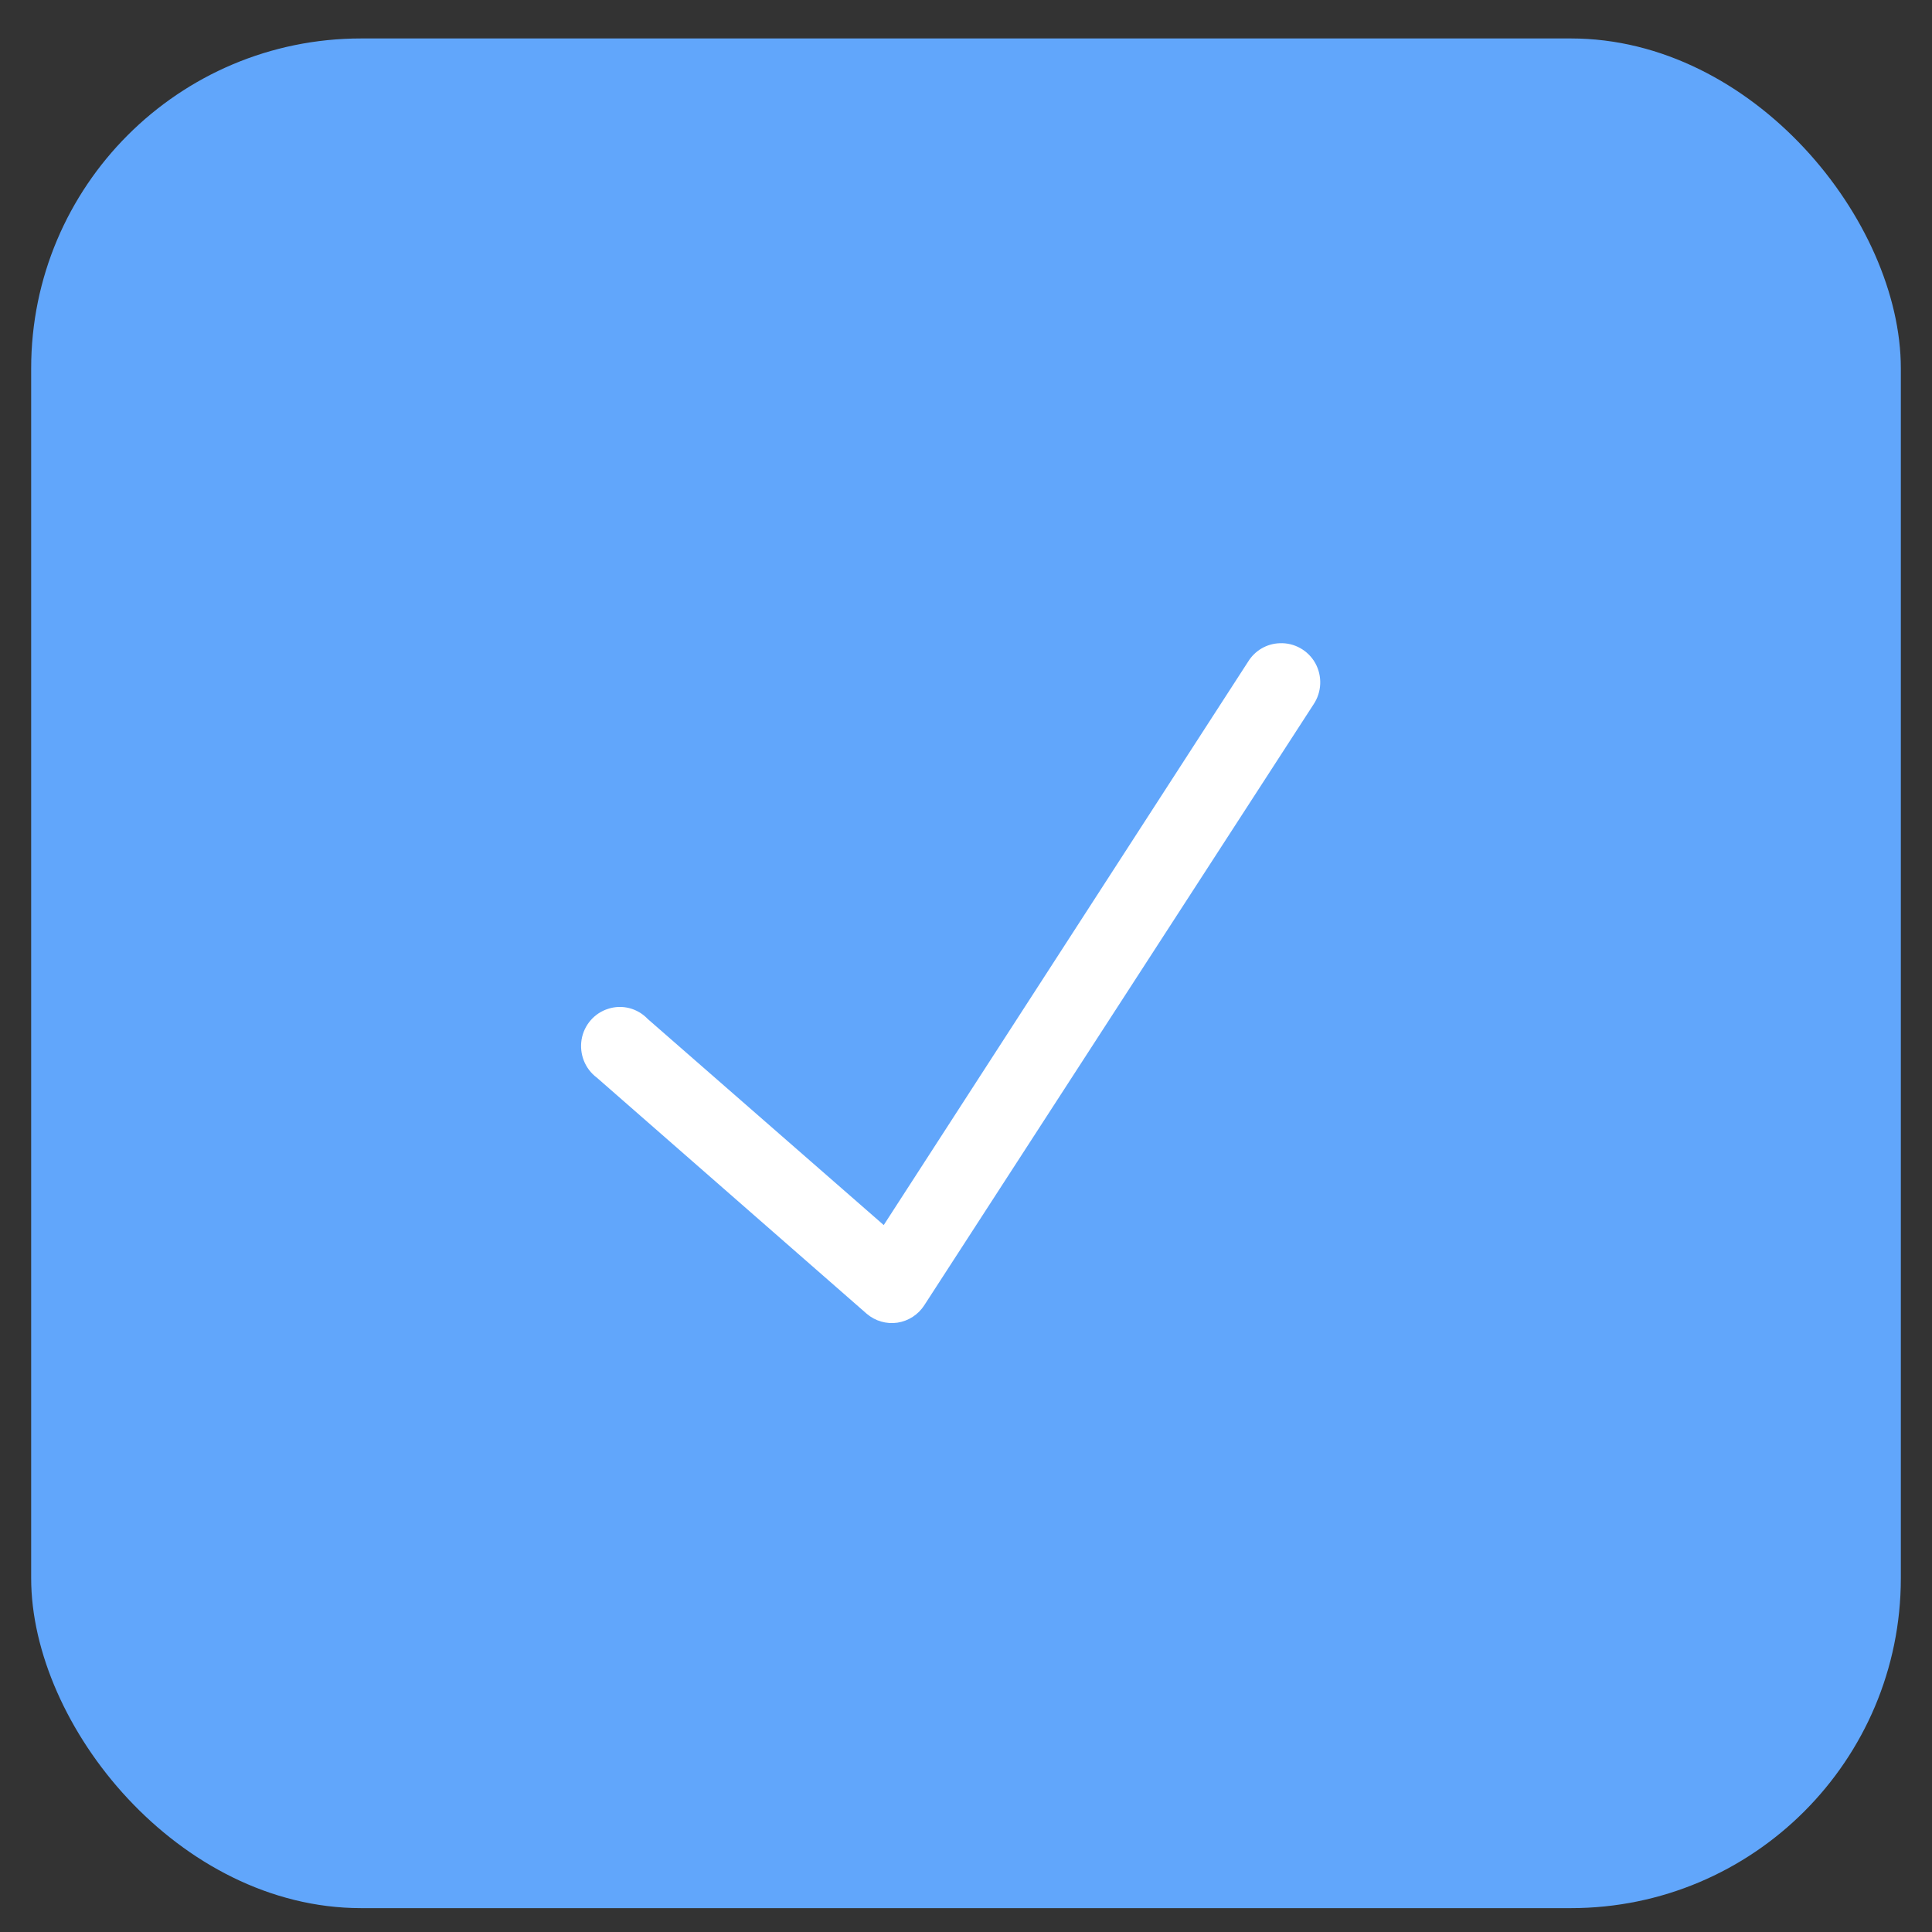
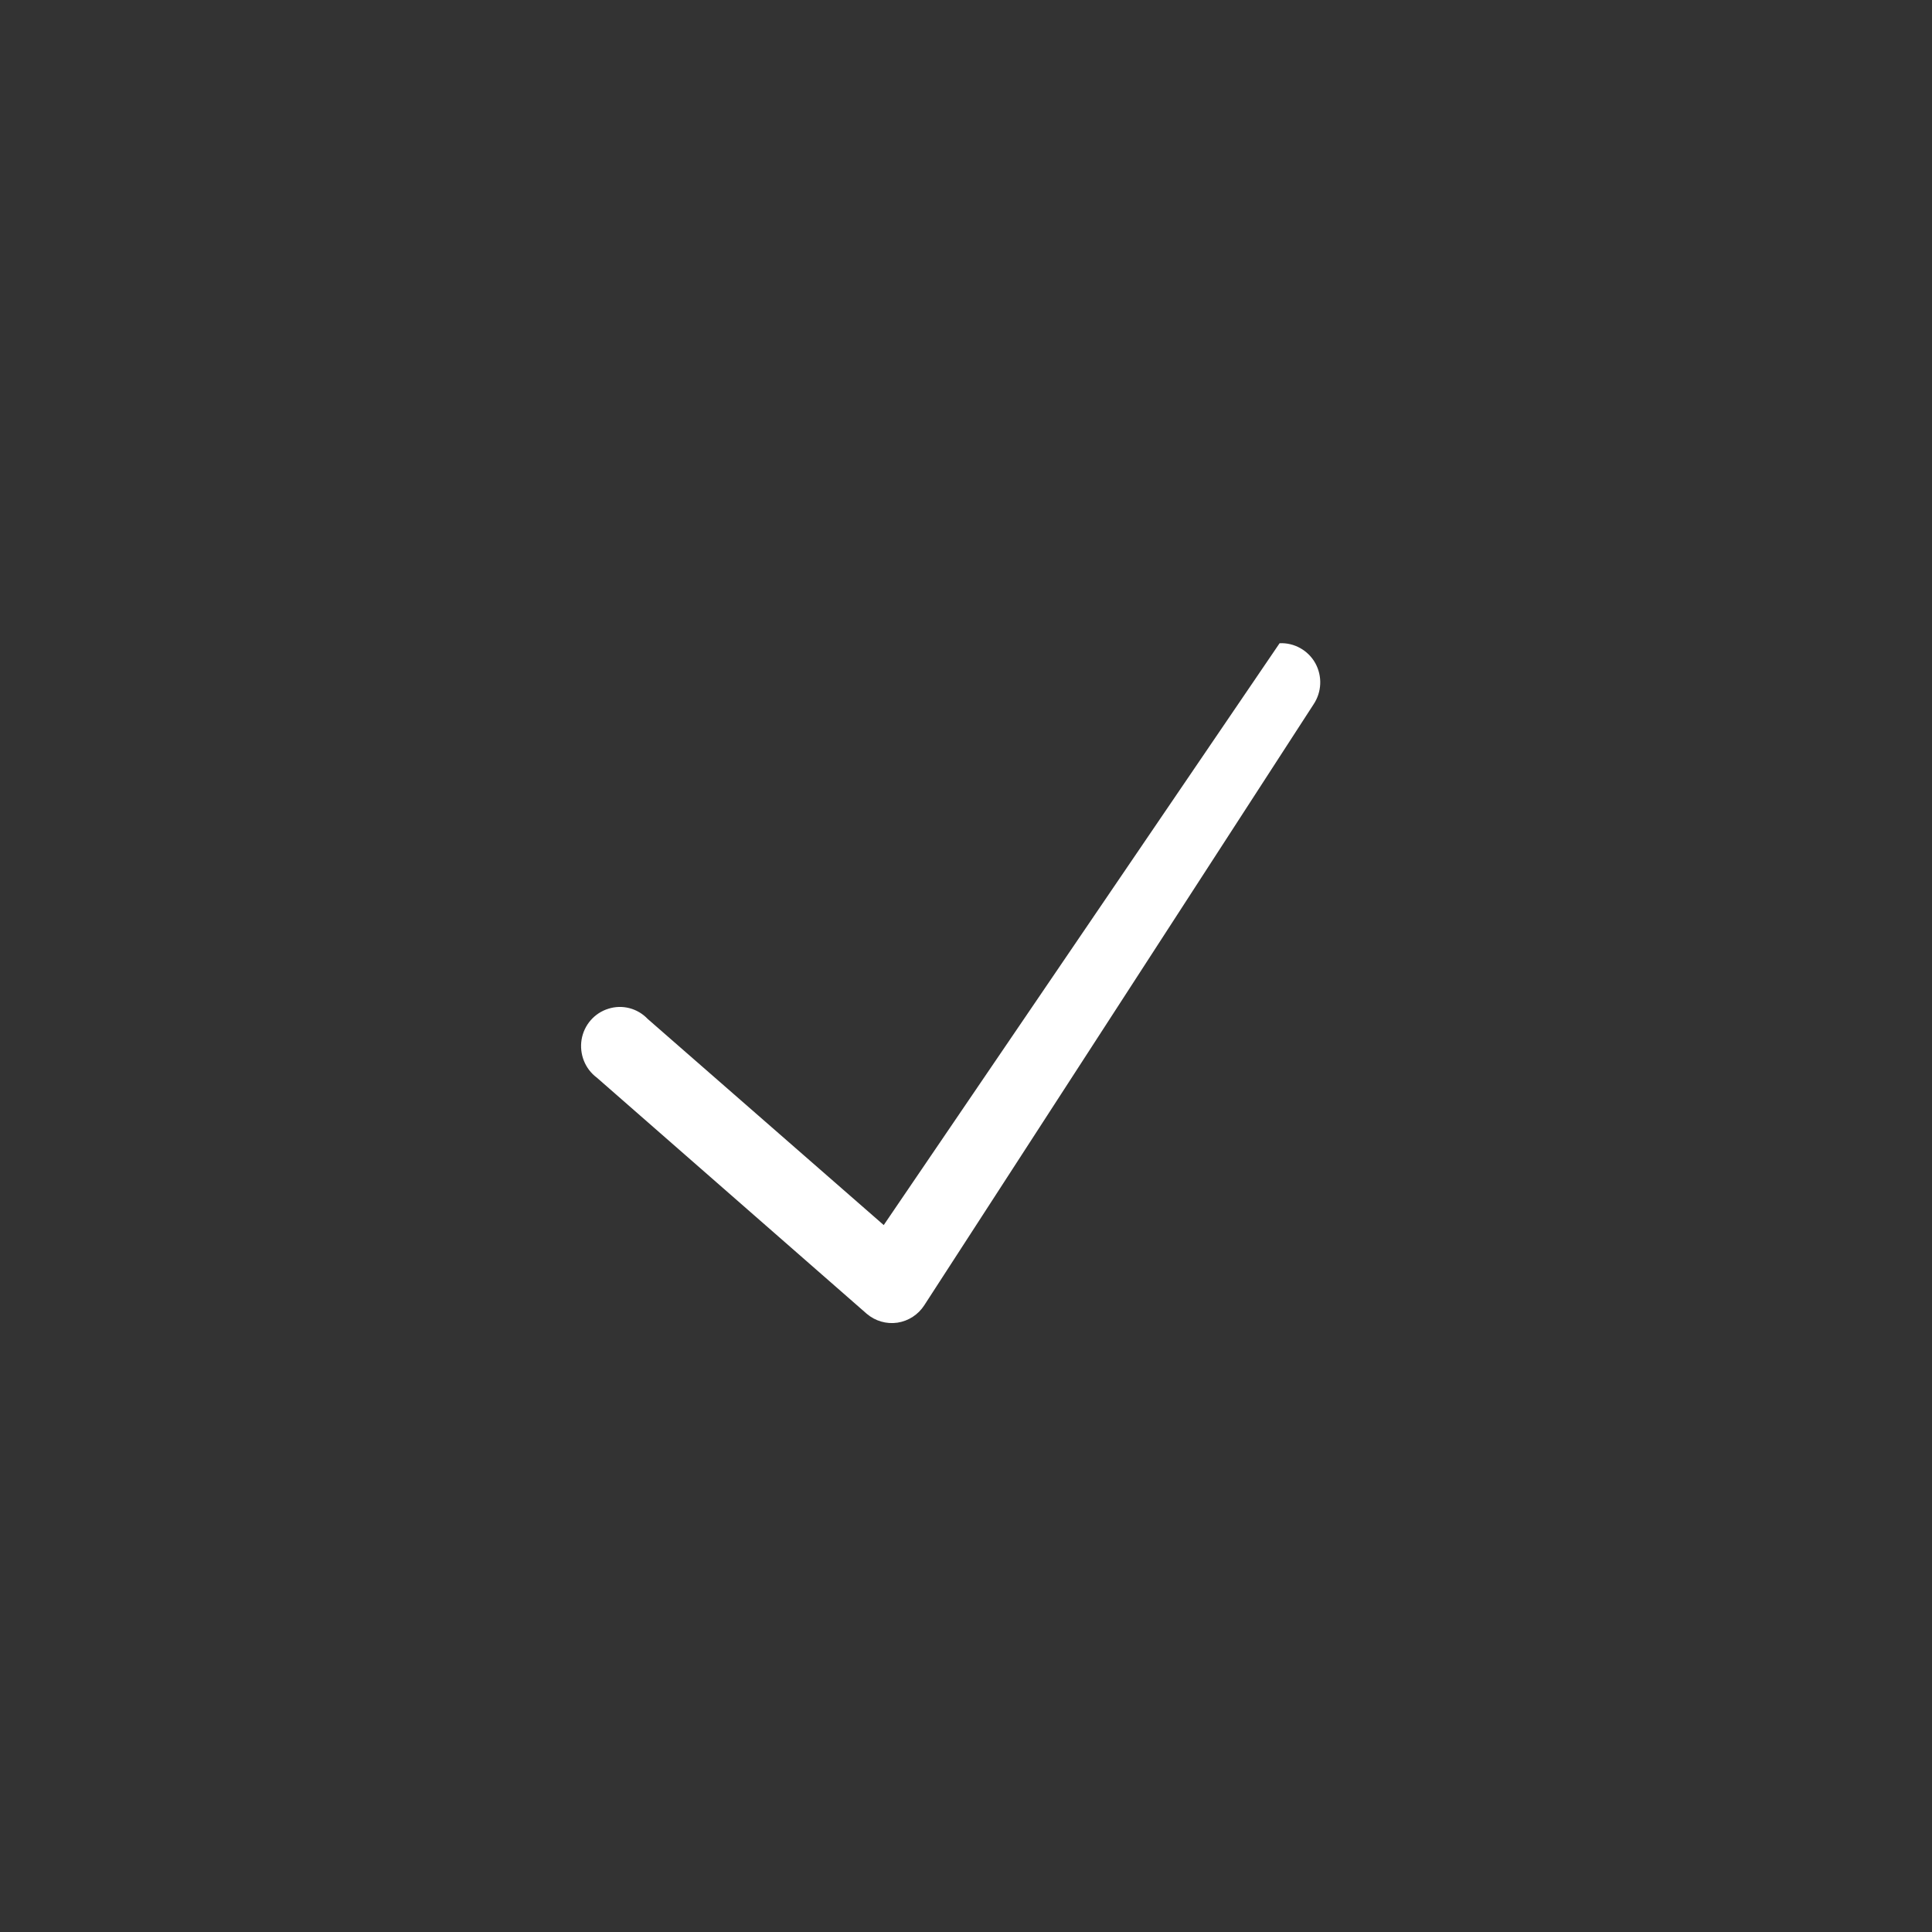
<svg xmlns="http://www.w3.org/2000/svg" width="31" height="31" viewBox="0 0 31 31" fill="none">
  <rect x="0" y="0" width="31" height="31" fill="#333333" stroke="none" />
-   <rect x="0.5" y="0.617" width="30" height="30" rx="5.294" fill="#61A6FB" />
-   <path d="M20.532 10.321C20.325 10.328 20.136 10.439 20.027 10.616L14.18 19.657L10.392 16.349C10.229 16.178 9.985 16.114 9.761 16.186C9.537 16.255 9.371 16.447 9.332 16.68C9.294 16.914 9.387 17.15 9.576 17.291L13.908 21.081C14.044 21.197 14.224 21.249 14.4 21.223C14.577 21.196 14.734 21.094 14.831 20.943L21.076 11.303C21.209 11.105 21.22 10.85 21.105 10.641C20.989 10.434 20.767 10.31 20.532 10.321Z" fill="white" />
+   <path d="M20.532 10.321L14.18 19.657L10.392 16.349C10.229 16.178 9.985 16.114 9.761 16.186C9.537 16.255 9.371 16.447 9.332 16.68C9.294 16.914 9.387 17.15 9.576 17.291L13.908 21.081C14.044 21.197 14.224 21.249 14.4 21.223C14.577 21.196 14.734 21.094 14.831 20.943L21.076 11.303C21.209 11.105 21.22 10.85 21.105 10.641C20.989 10.434 20.767 10.31 20.532 10.321Z" fill="white" />
</svg>